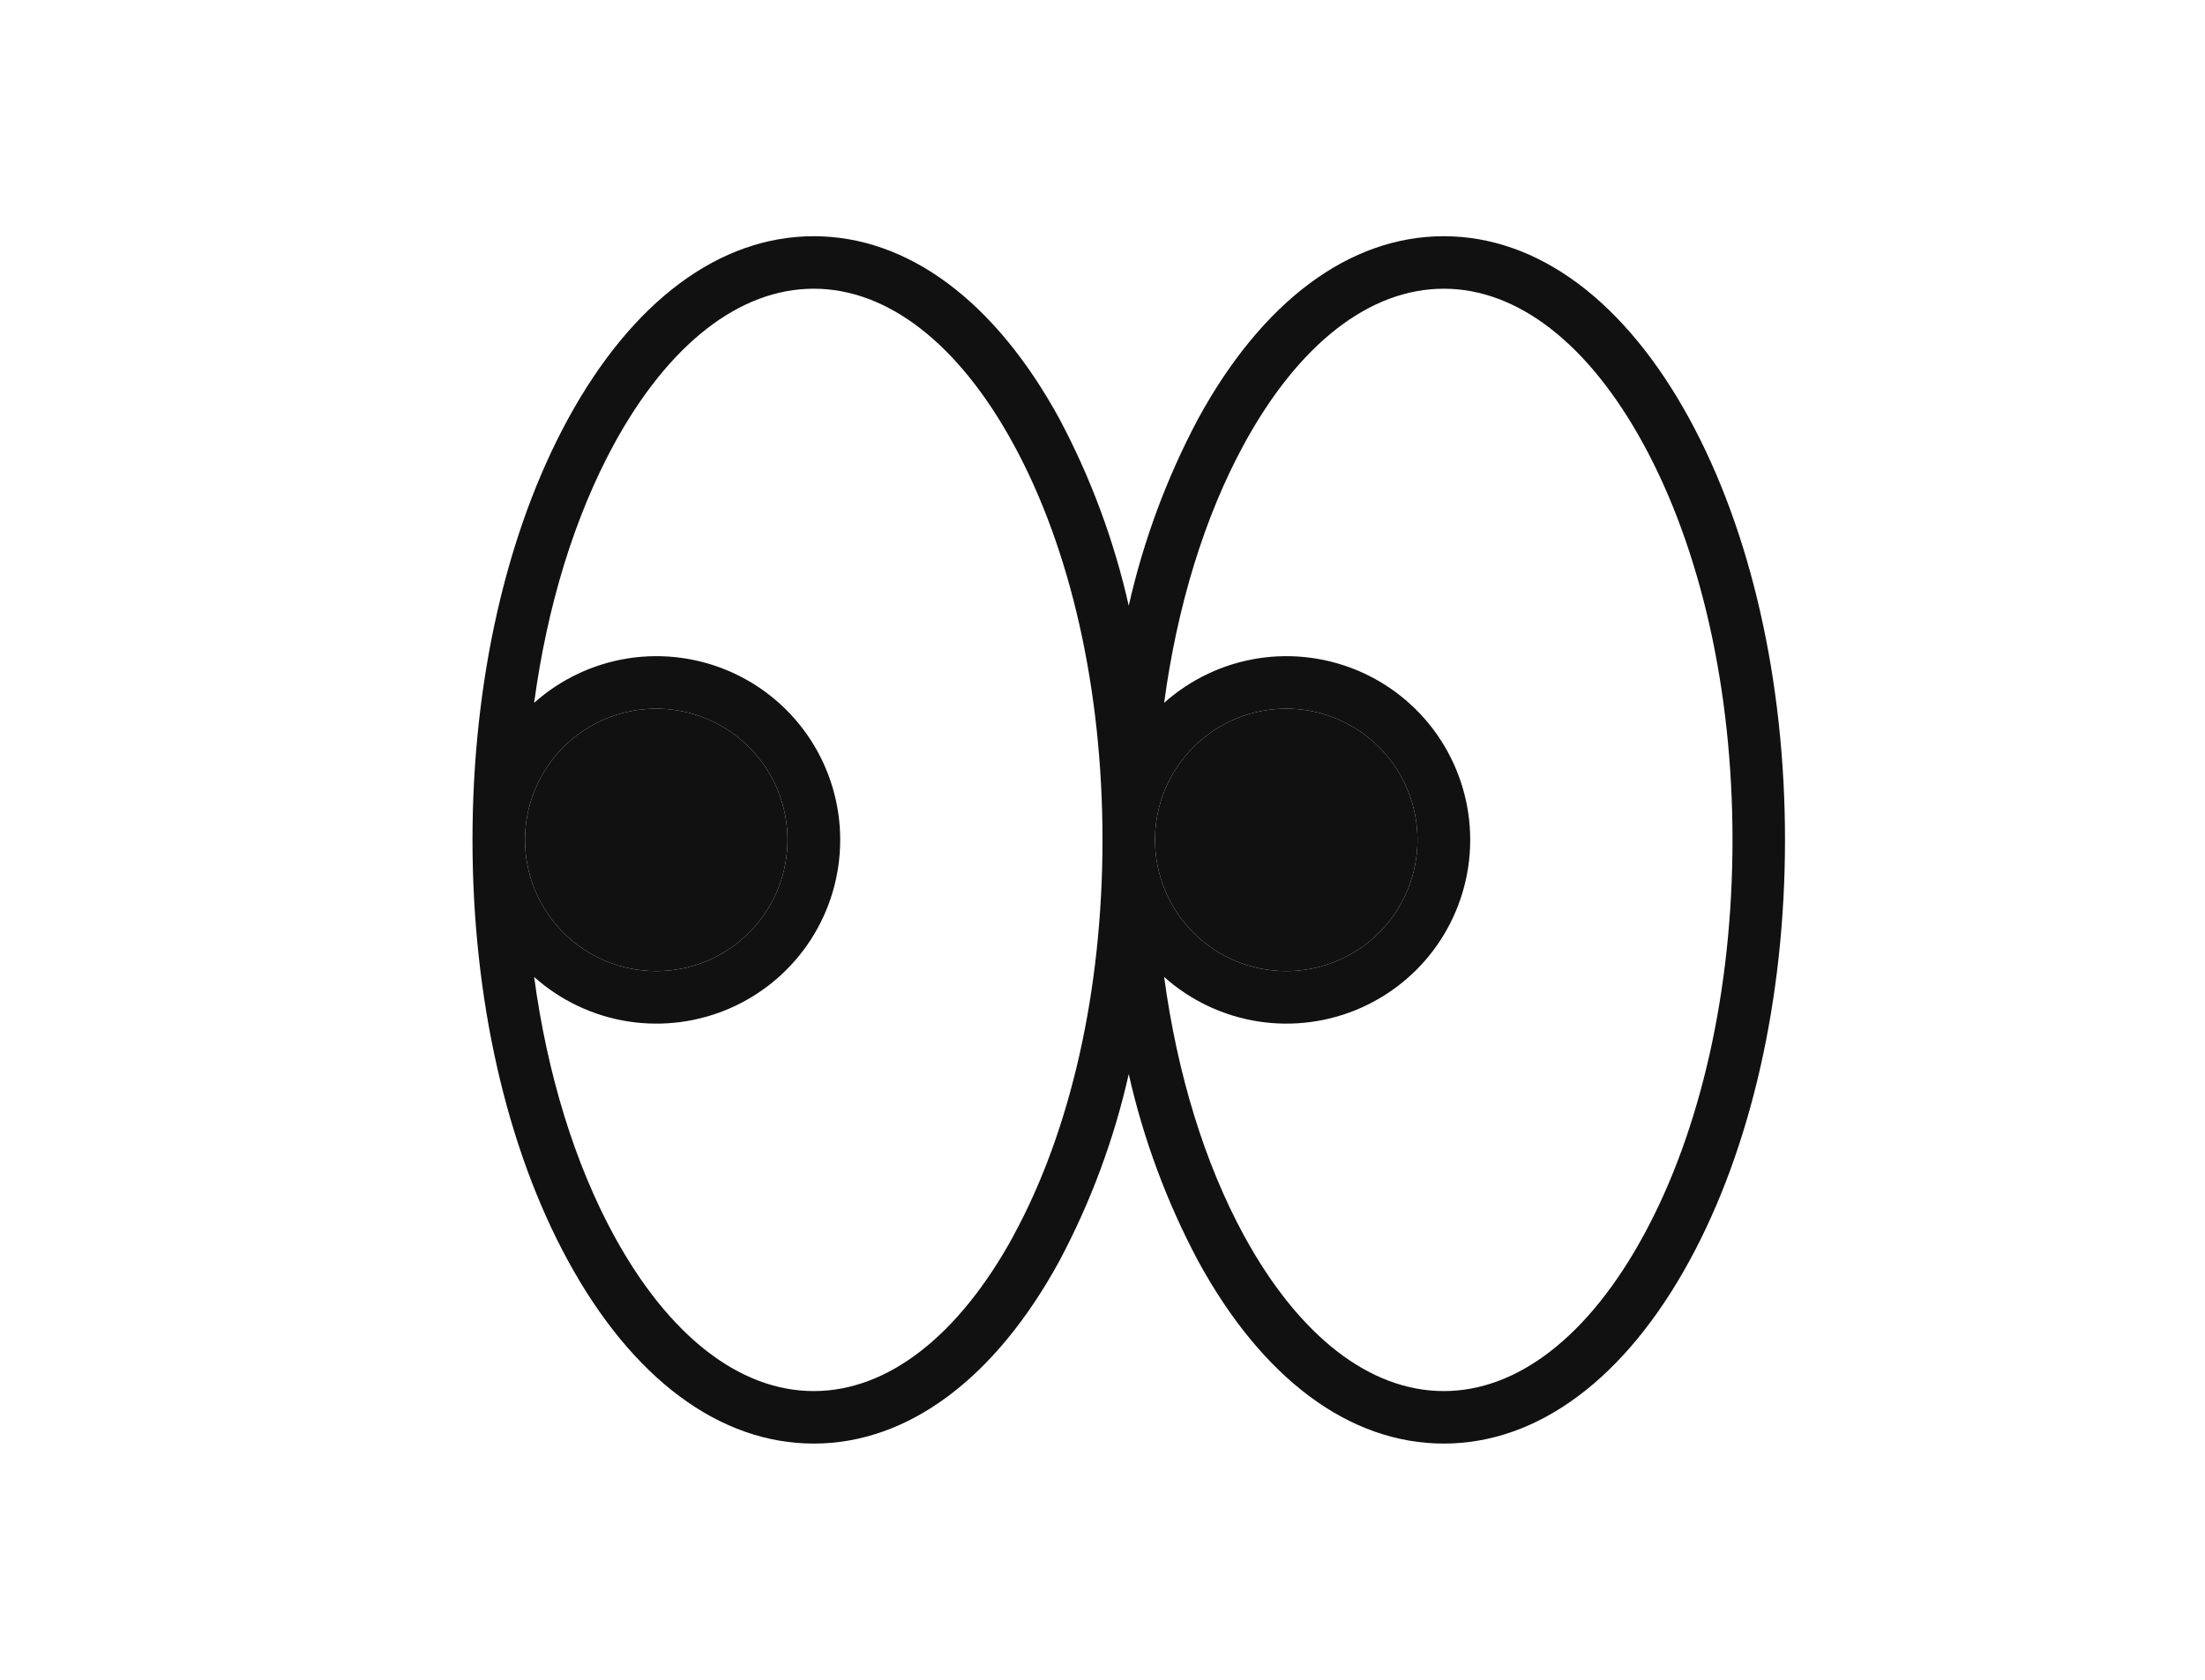
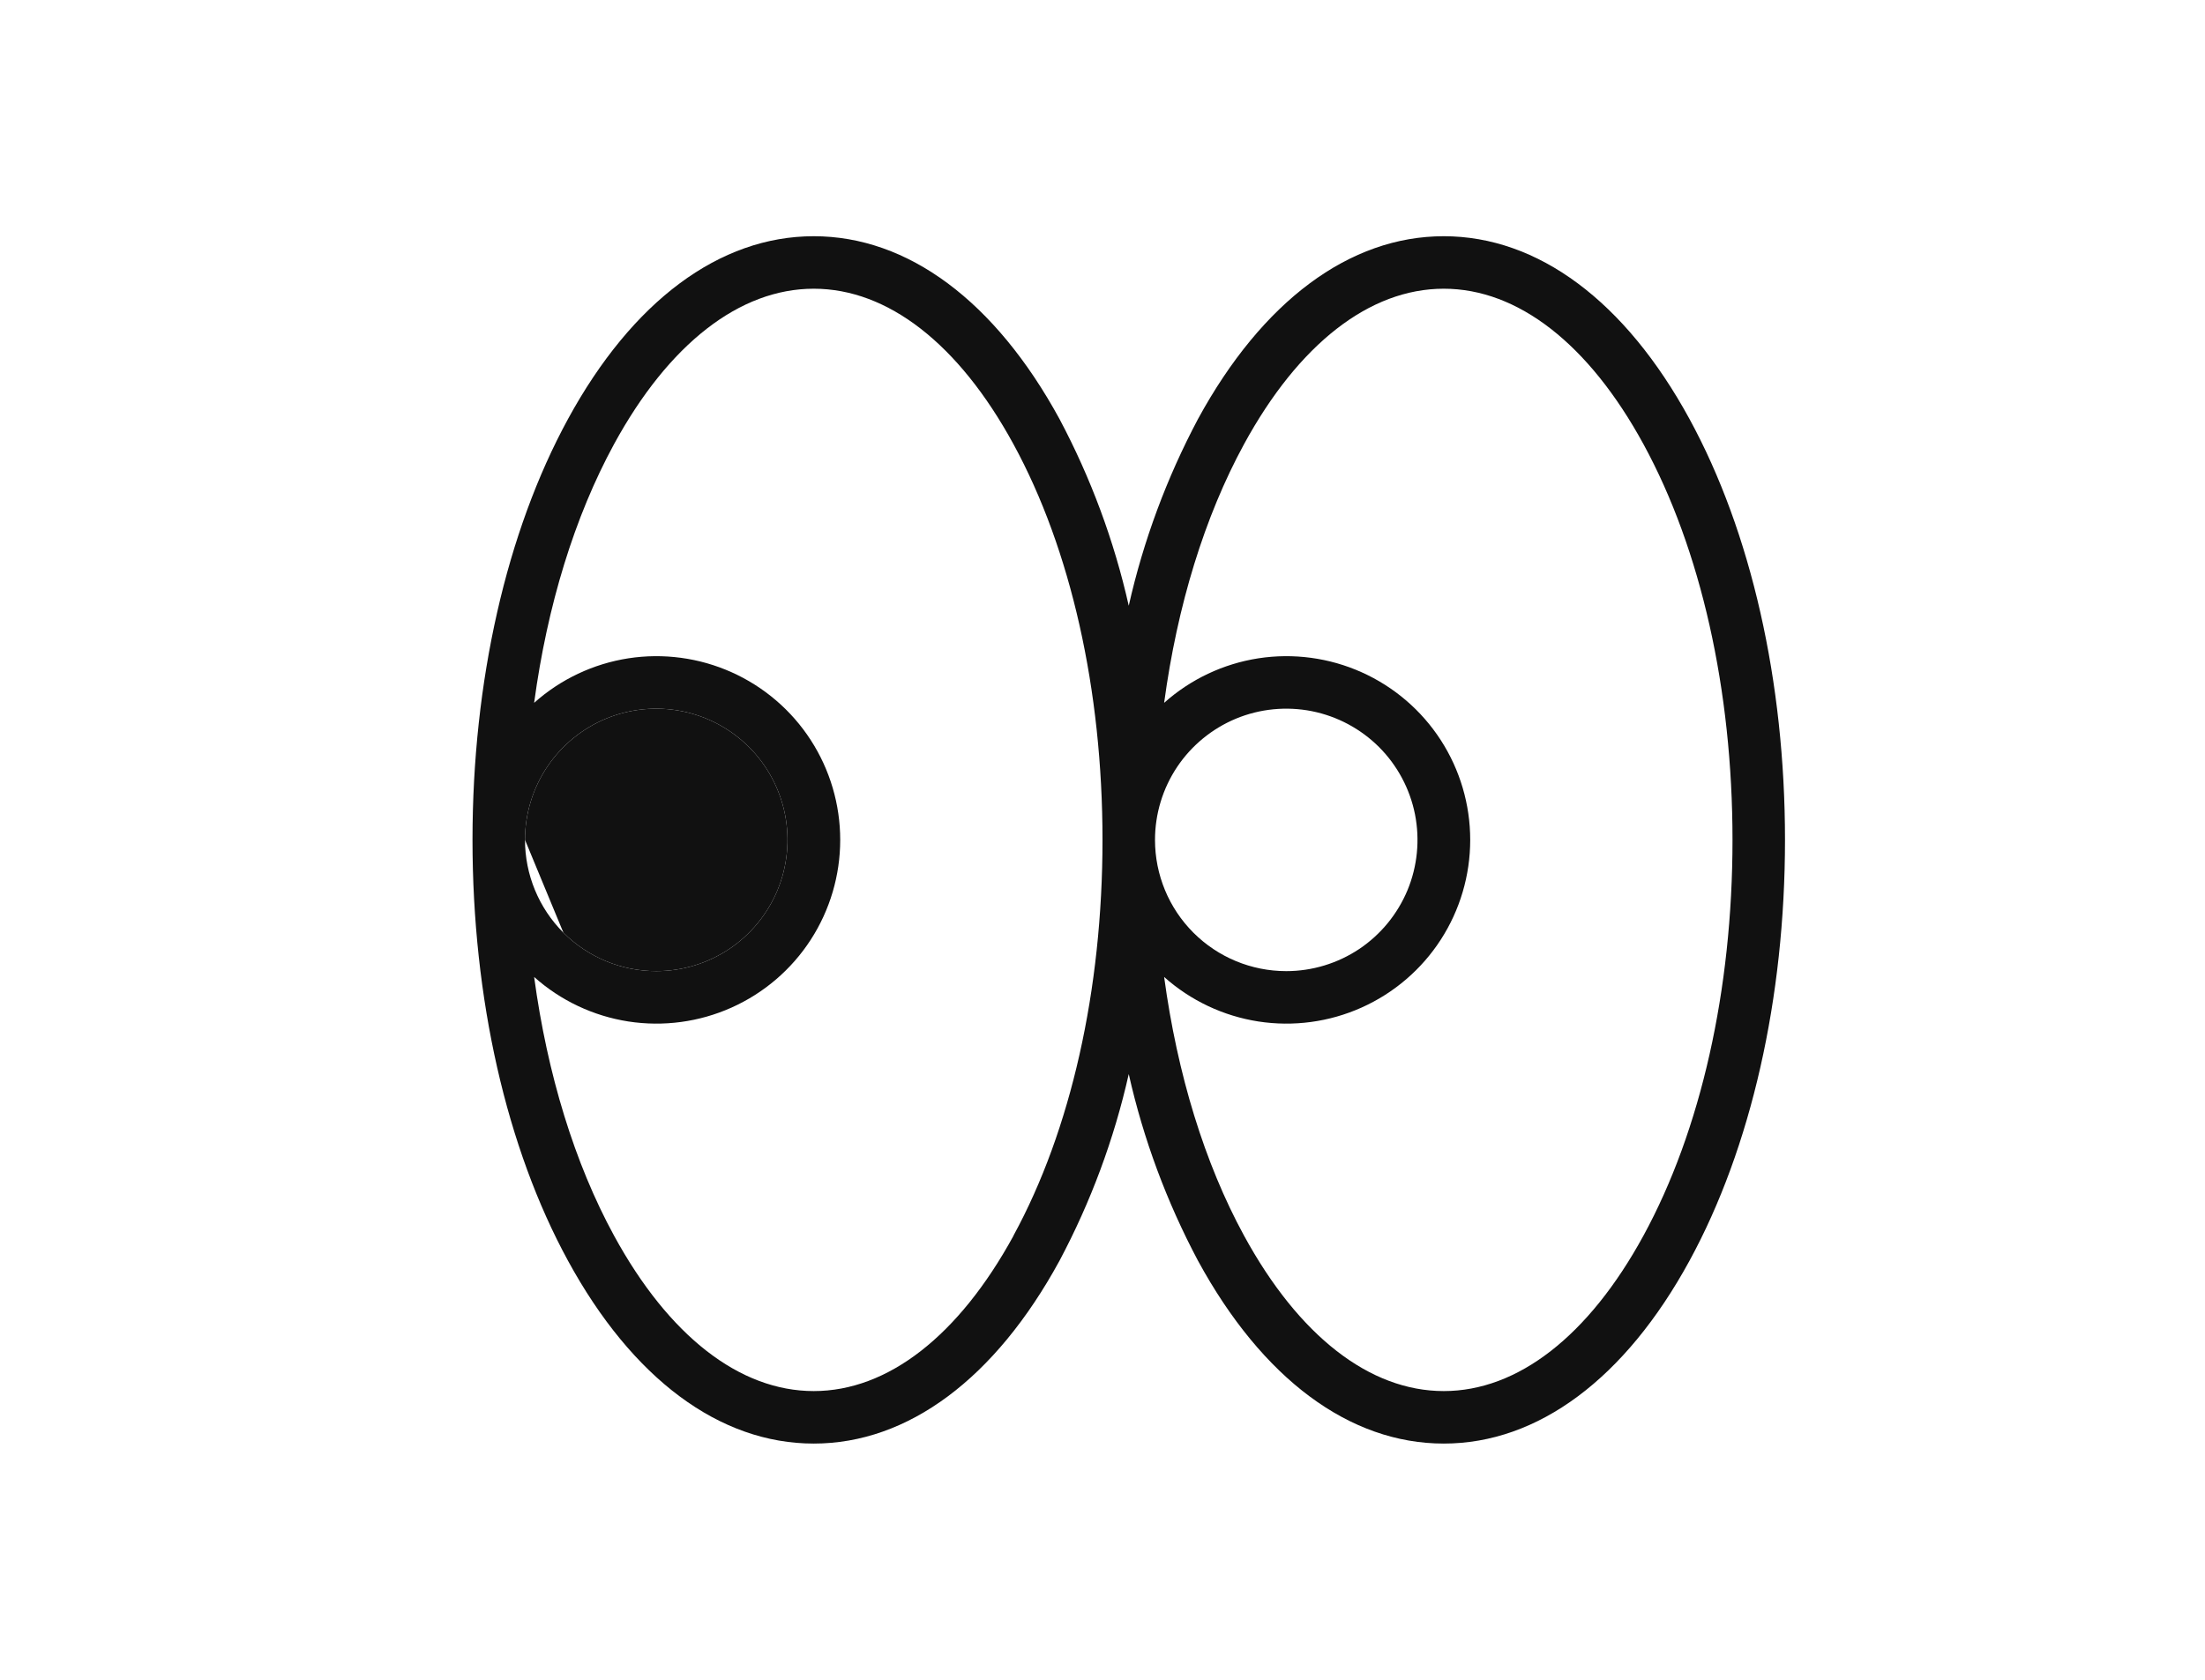
<svg xmlns="http://www.w3.org/2000/svg" width="42" height="32" viewBox="0 0 42 32" fill="none">
  <path d="M32.181 7.982C30.956 5.736 29.294 4.5 27.5 4.5C25.706 4.5 24.044 5.736 22.819 7.982C22.223 9.104 21.779 10.3 21.5 11.539C21.221 10.3 20.777 9.104 20.181 7.982C18.956 5.736 17.294 4.5 15.5 4.5C13.706 4.5 12.044 5.736 10.819 7.982C9.646 10.133 9 12.98 9 16C9 19.02 9.646 21.867 10.819 24.017C12.044 26.264 13.706 27.5 15.5 27.5C17.294 27.5 18.956 26.264 20.181 24.017C20.777 22.896 21.221 21.7 21.5 20.461C21.779 21.7 22.223 22.896 22.819 24.017C24.044 26.267 25.706 27.5 27.5 27.5C29.294 27.5 30.956 26.264 32.181 24.017C33.354 21.867 34 19.017 34 16C34 12.982 33.354 10.133 32.181 7.982ZM19.306 23.539C18.262 25.449 16.911 26.5 15.5 26.5C14.089 26.5 12.738 25.449 11.696 23.539C10.946 22.164 10.425 20.465 10.174 18.611C10.678 19.061 11.301 19.355 11.968 19.459C12.636 19.562 13.319 19.47 13.935 19.194C14.551 18.918 15.075 18.47 15.442 17.903C15.809 17.336 16.004 16.675 16.004 16C16.004 15.325 15.809 14.664 15.442 14.097C15.075 13.53 14.551 13.082 13.935 12.806C13.319 12.53 12.636 12.438 11.968 12.541C11.301 12.645 10.678 12.939 10.174 13.389C10.424 11.535 10.945 9.84 11.696 8.461C12.738 6.551 14.089 5.5 15.5 5.5C16.911 5.5 18.262 6.551 19.304 8.461C20.398 10.466 21 13.144 21 16C21 18.856 20.398 21.534 19.304 23.539H19.306ZM10 16C10 15.505 10.147 15.022 10.421 14.611C10.696 14.2 11.086 13.88 11.543 13.69C12 13.501 12.503 13.452 12.988 13.548C13.473 13.645 13.918 13.883 14.268 14.232C14.617 14.582 14.855 15.027 14.952 15.512C15.048 15.997 14.999 16.5 14.81 16.957C14.62 17.413 14.3 17.804 13.889 18.079C13.478 18.353 12.995 18.5 12.5 18.5C11.837 18.5 11.201 18.237 10.732 17.768C10.263 17.299 10 16.663 10 16ZM31.304 23.539C30.262 25.449 28.911 26.5 27.5 26.5C26.089 26.5 24.738 25.449 23.696 23.539C22.946 22.164 22.425 20.465 22.174 18.611C22.678 19.061 23.301 19.355 23.968 19.459C24.636 19.562 25.319 19.47 25.935 19.194C26.551 18.918 27.075 18.47 27.442 17.903C27.809 17.336 28.004 16.675 28.004 16C28.004 15.325 27.809 14.664 27.442 14.097C27.075 13.53 26.551 13.082 25.935 12.806C25.319 12.53 24.636 12.438 23.968 12.541C23.301 12.645 22.678 12.939 22.174 13.389C22.424 11.535 22.945 9.84 23.696 8.461C24.738 6.551 26.089 5.5 27.5 5.5C28.911 5.5 30.262 6.551 31.304 8.461C32.398 10.466 33 13.144 33 16C33 18.856 32.398 21.534 31.304 23.539ZM22 16C22 15.505 22.147 15.022 22.421 14.611C22.696 14.2 23.087 13.88 23.543 13.69C24 13.501 24.503 13.452 24.988 13.548C25.473 13.645 25.918 13.883 26.268 14.232C26.617 14.582 26.855 15.027 26.952 15.512C27.048 15.997 26.999 16.5 26.81 16.957C26.62 17.413 26.3 17.804 25.889 18.079C25.478 18.353 24.994 18.5 24.5 18.5C23.837 18.5 23.201 18.237 22.732 17.768C22.263 17.299 22 16.663 22 16Z" fill="#111111" />
-   <path d="M10 16C10 15.505 10.147 15.022 10.421 14.611C10.696 14.2 11.086 13.88 11.543 13.69C12 13.501 12.503 13.452 12.988 13.548C13.473 13.645 13.918 13.883 14.268 14.232C14.617 14.582 14.855 15.027 14.952 15.512C15.048 15.997 14.999 16.5 14.81 16.957C14.62 17.413 14.3 17.804 13.889 18.079C13.478 18.353 12.995 18.5 12.5 18.5C11.837 18.5 11.201 18.237 10.732 17.768C10.263 17.299 10 16.663 10 16Z" fill="#111111" />
-   <path d="M22 16C22 15.505 22.147 15.022 22.421 14.611C22.696 14.2 23.087 13.88 23.543 13.69C24 13.501 24.503 13.452 24.988 13.548C25.473 13.645 25.918 13.883 26.268 14.232C26.617 14.582 26.855 15.027 26.952 15.512C27.048 15.997 26.999 16.5 26.81 16.957C26.62 17.413 26.3 17.804 25.889 18.079C25.478 18.353 24.994 18.5 24.5 18.5C23.837 18.5 23.201 18.237 22.732 17.768C22.263 17.299 22 16.663 22 16Z" fill="#111111" />
+   <path d="M10 16C10 15.505 10.147 15.022 10.421 14.611C10.696 14.2 11.086 13.88 11.543 13.69C12 13.501 12.503 13.452 12.988 13.548C13.473 13.645 13.918 13.883 14.268 14.232C14.617 14.582 14.855 15.027 14.952 15.512C15.048 15.997 14.999 16.5 14.81 16.957C14.62 17.413 14.3 17.804 13.889 18.079C13.478 18.353 12.995 18.5 12.5 18.5C11.837 18.5 11.201 18.237 10.732 17.768Z" fill="#111111" />
</svg>